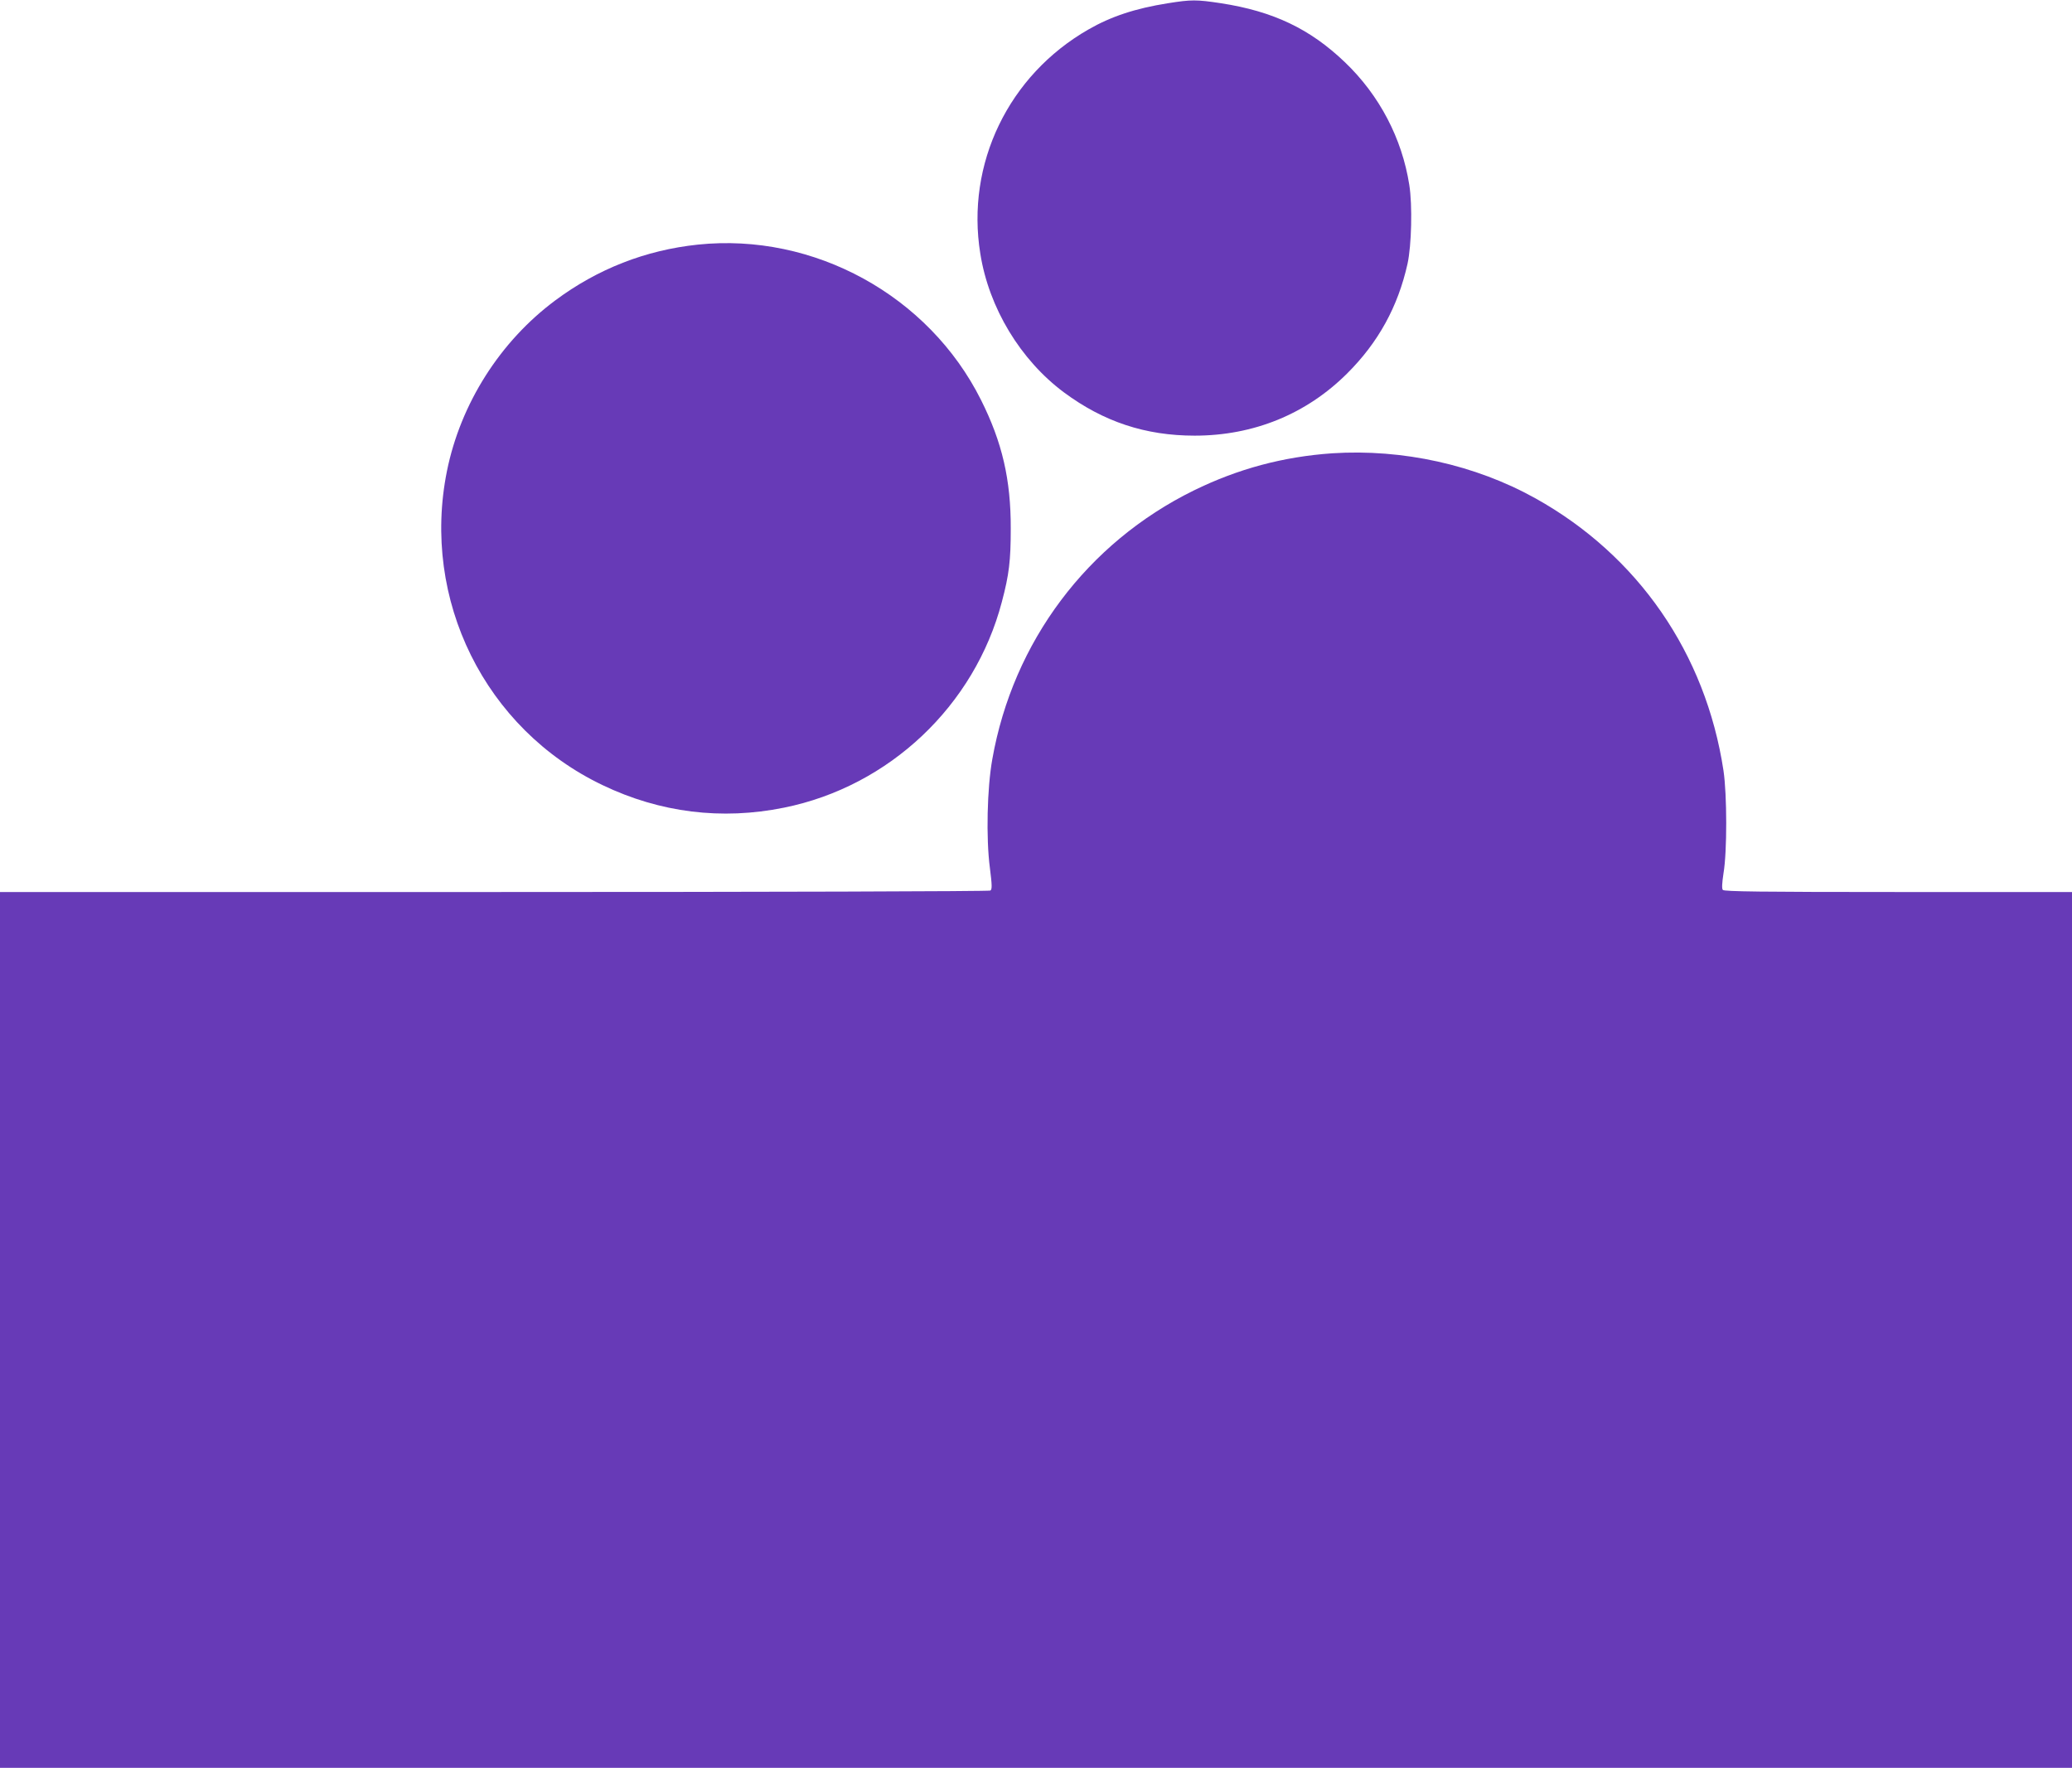
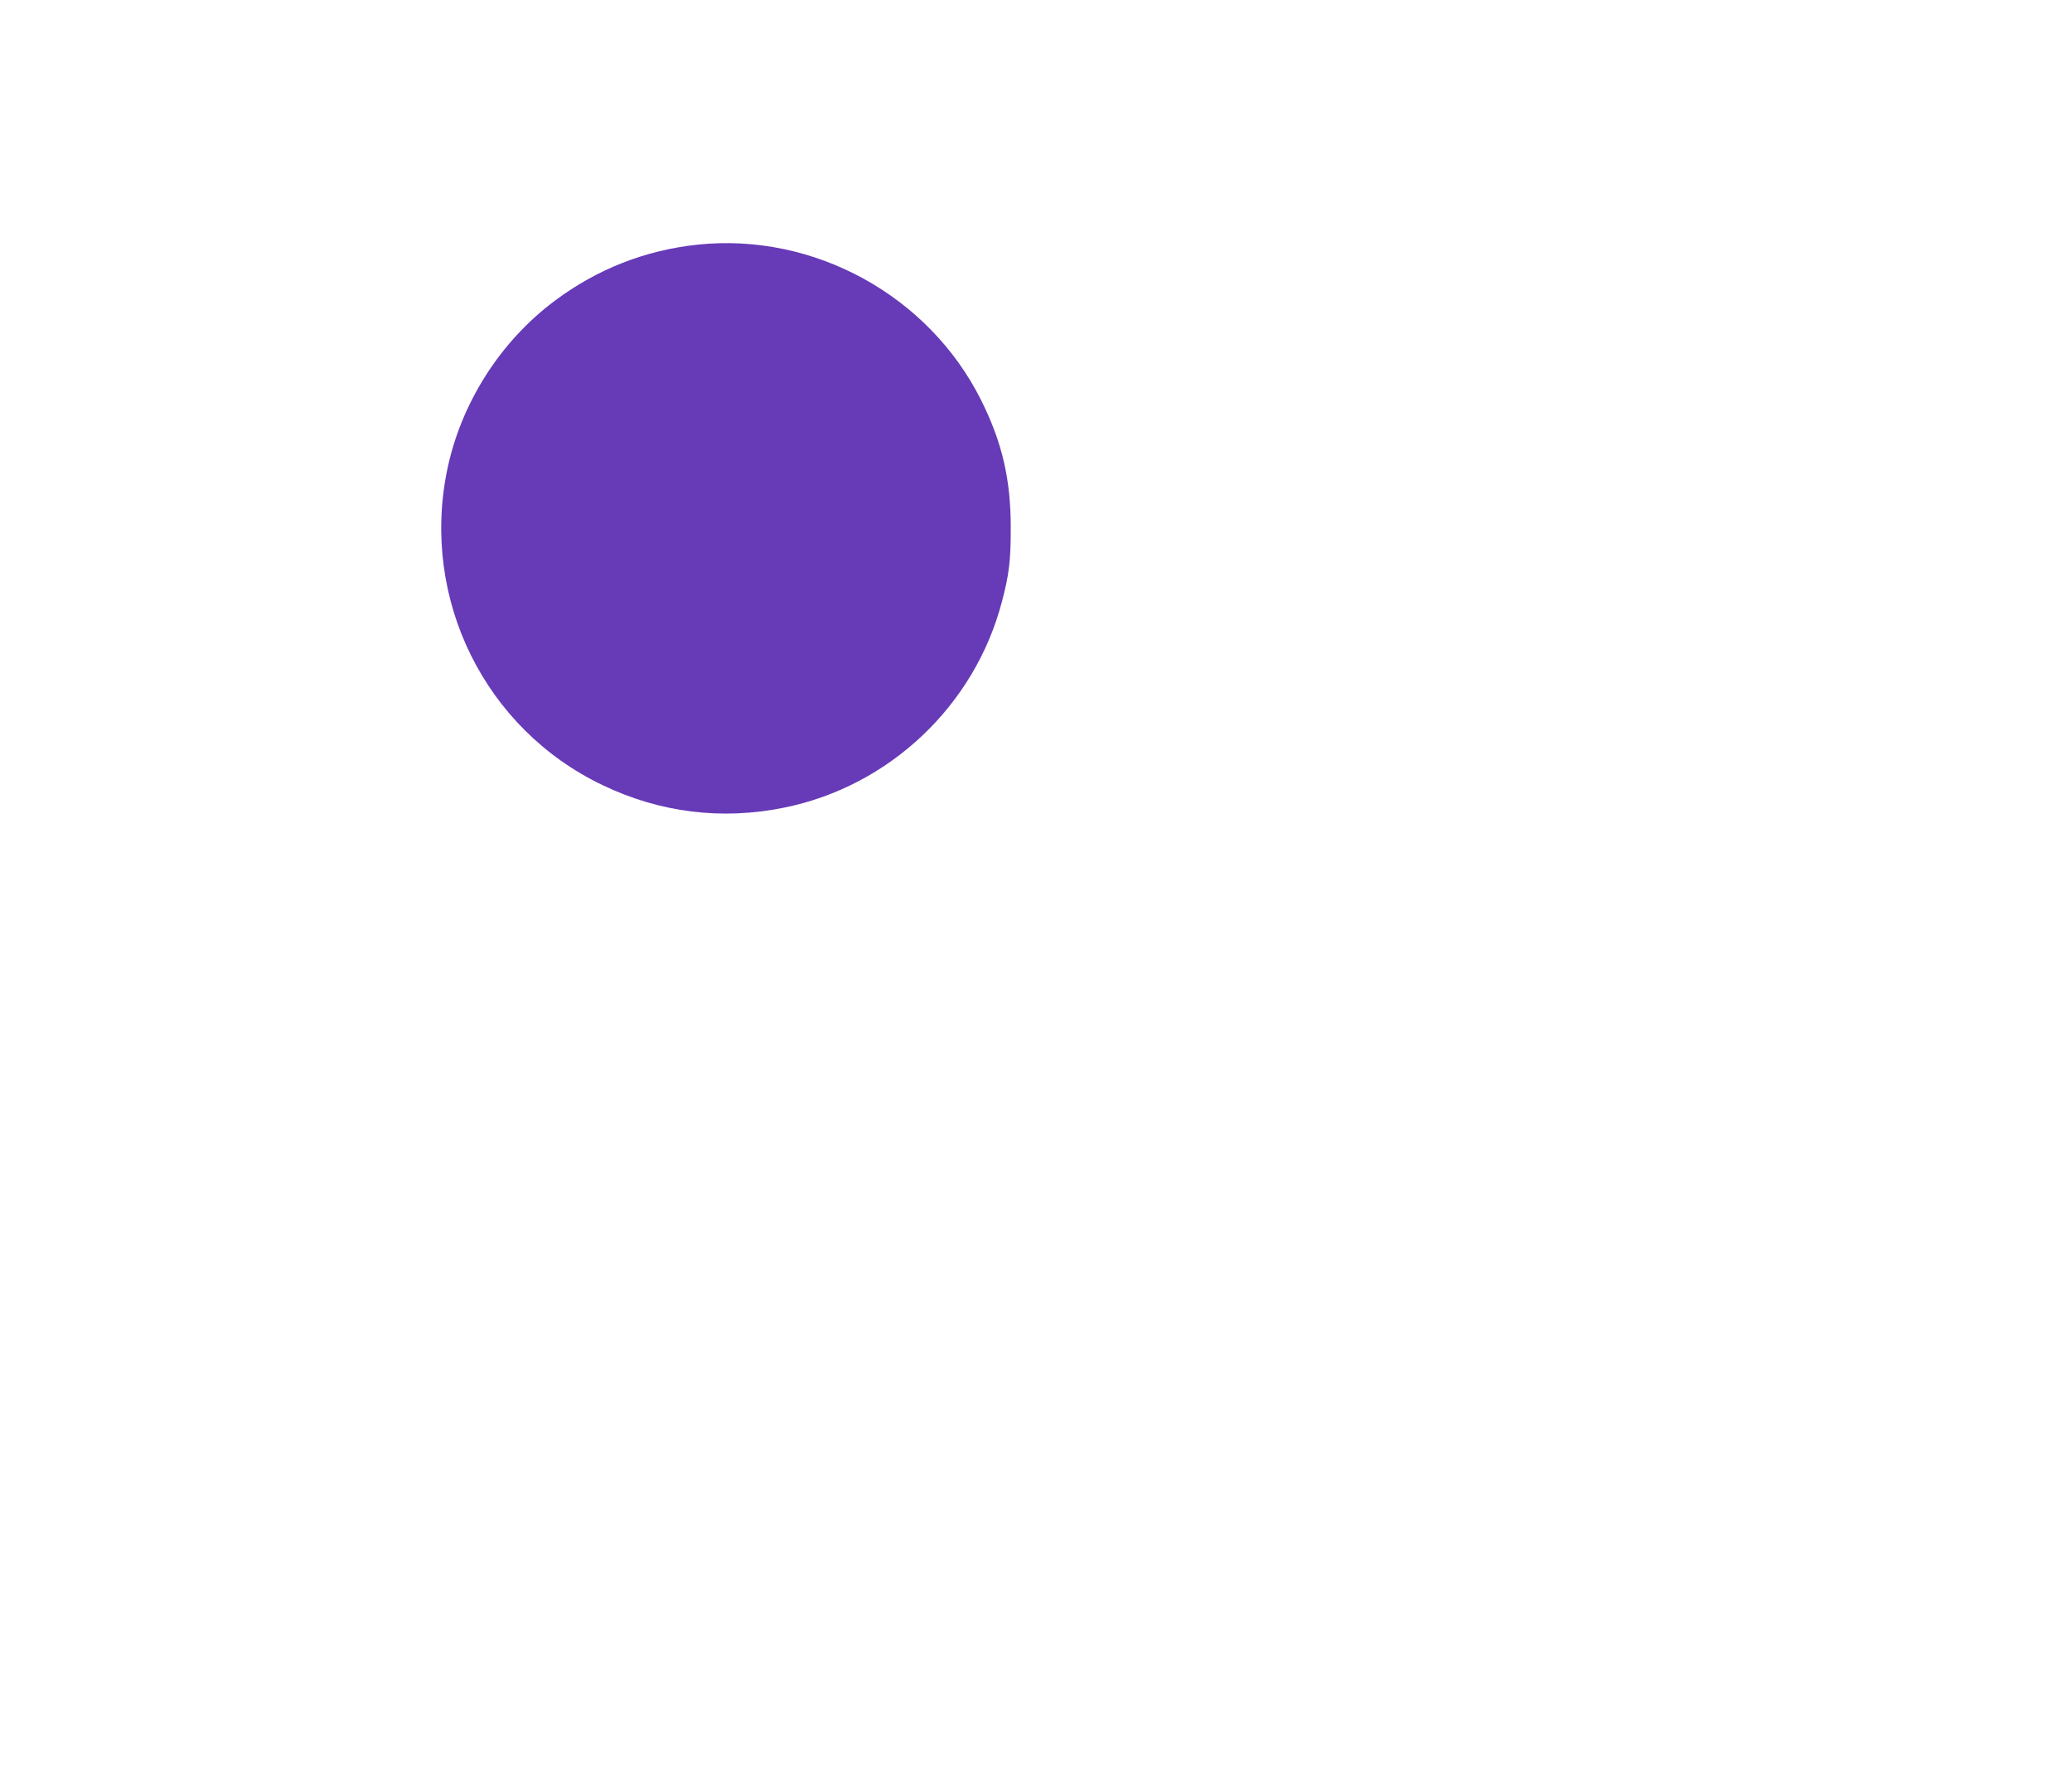
<svg xmlns="http://www.w3.org/2000/svg" version="1.0" width="1280pt" height="1092pt" viewBox="0 0 1280 1092" preserveAspectRatio="xMidYMid meet">
  <g transform="translate(0,1092) scale(0.1,-0.1)" fill="#673ab7" stroke="none">
-     <path d="M7215 10900 c-202 -32 -352 -82 -491 -162 -494 -283 -758 -830 -668 -1385 53 -335 248 -657 517 -857 244 -181 503 -267 807 -267 364 0 690 133 942 384 193 192 314 413 373 677 25 113 31 363 11 488 -45 287 -184 553 -397 757 -216 207 -443 315 -766 365 -152 23 -184 23 -328 0z" />
    <path d="M4311 9409 c-323 -34 -619 -150 -880 -344 -342 -254 -586 -639 -670 -1055 -160 -794 235 -1593 962 -1940 355 -170 735 -217 1120 -139 650 131 1178 630 1346 1271 45 169 55 255 55 453 1 302 -53 534 -184 795 -323 645 -1032 1034 -1749 959z" />
-     <path d="M8230 8120 c-302 -21 -581 -95 -856 -230 -657 -323 -1116 -934 -1244 -1660 -32 -178 -39 -487 -15 -670 14 -110 14 -134 3 -141 -7 -5 -1387 -9 -3065 -9 l-3053 0 0 -2705 0 -2705 6400 0 6400 0 0 2705 0 2705 -1074 0 c-847 0 -1076 3 -1083 13 -7 8 -5 42 4 102 23 134 22 488 0 635 -110 724 -528 1329 -1162 1682 -372 207 -820 306 -1255 278z" />
  </g>
</svg>